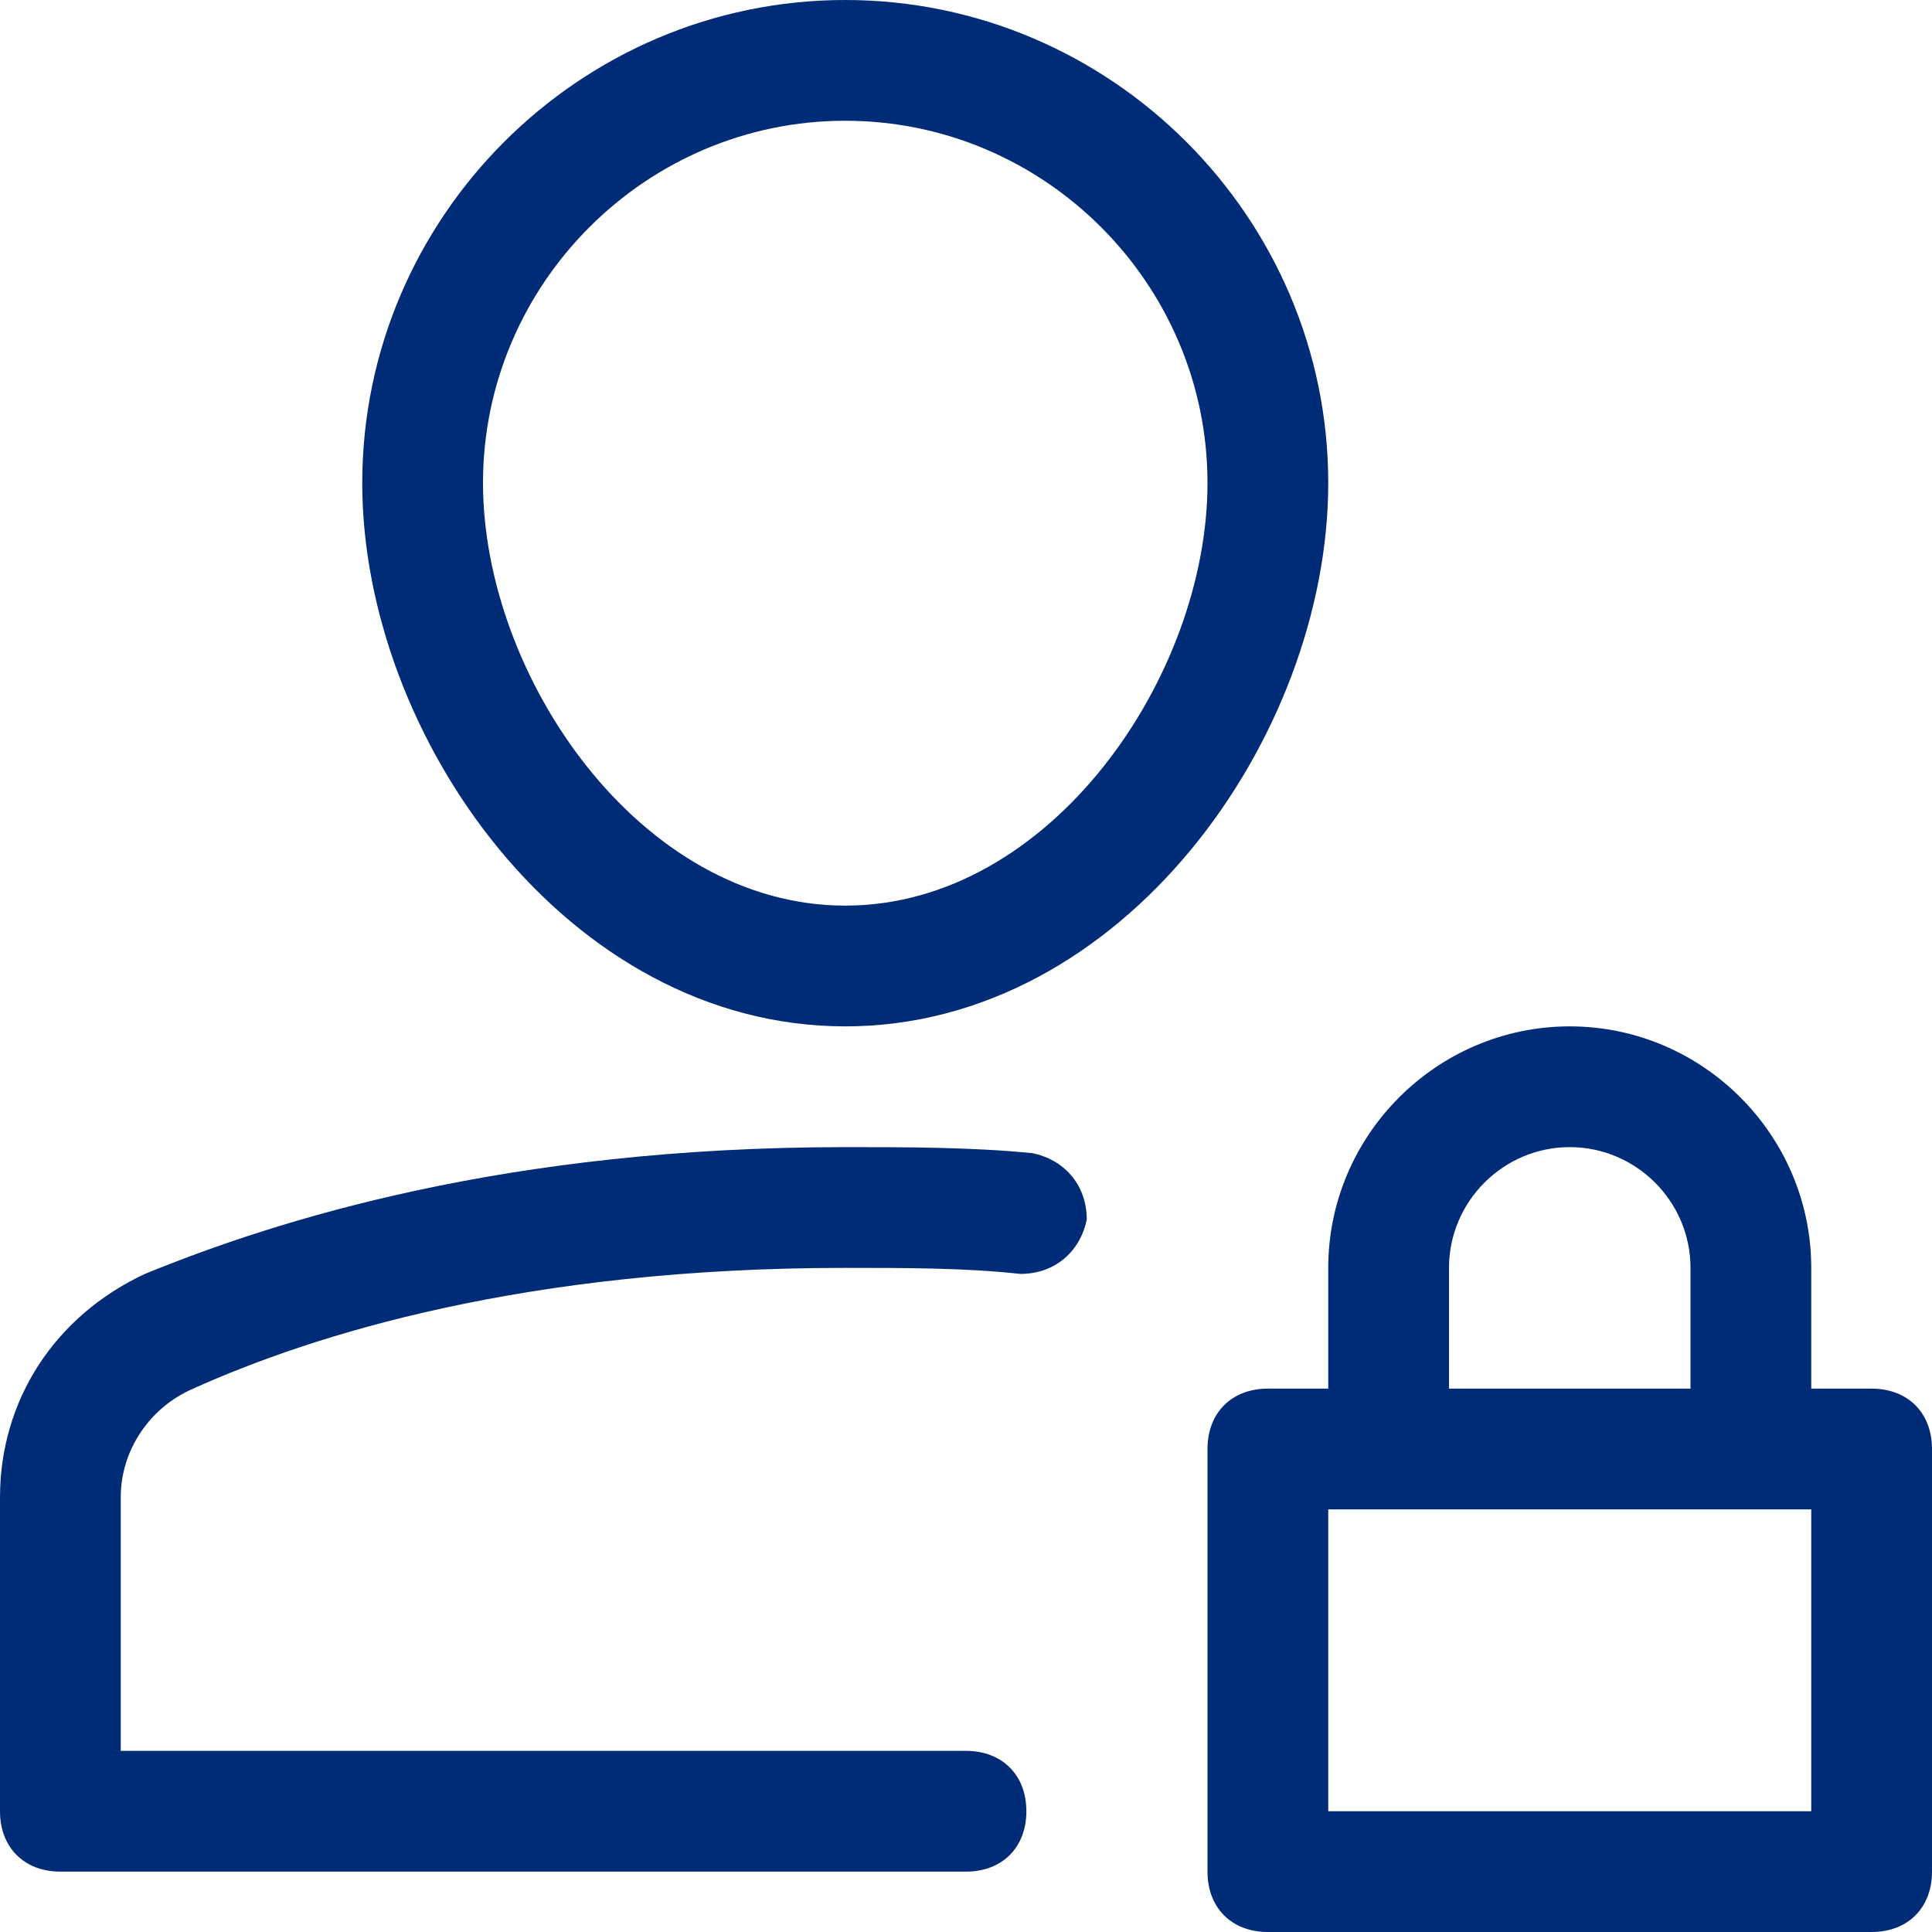
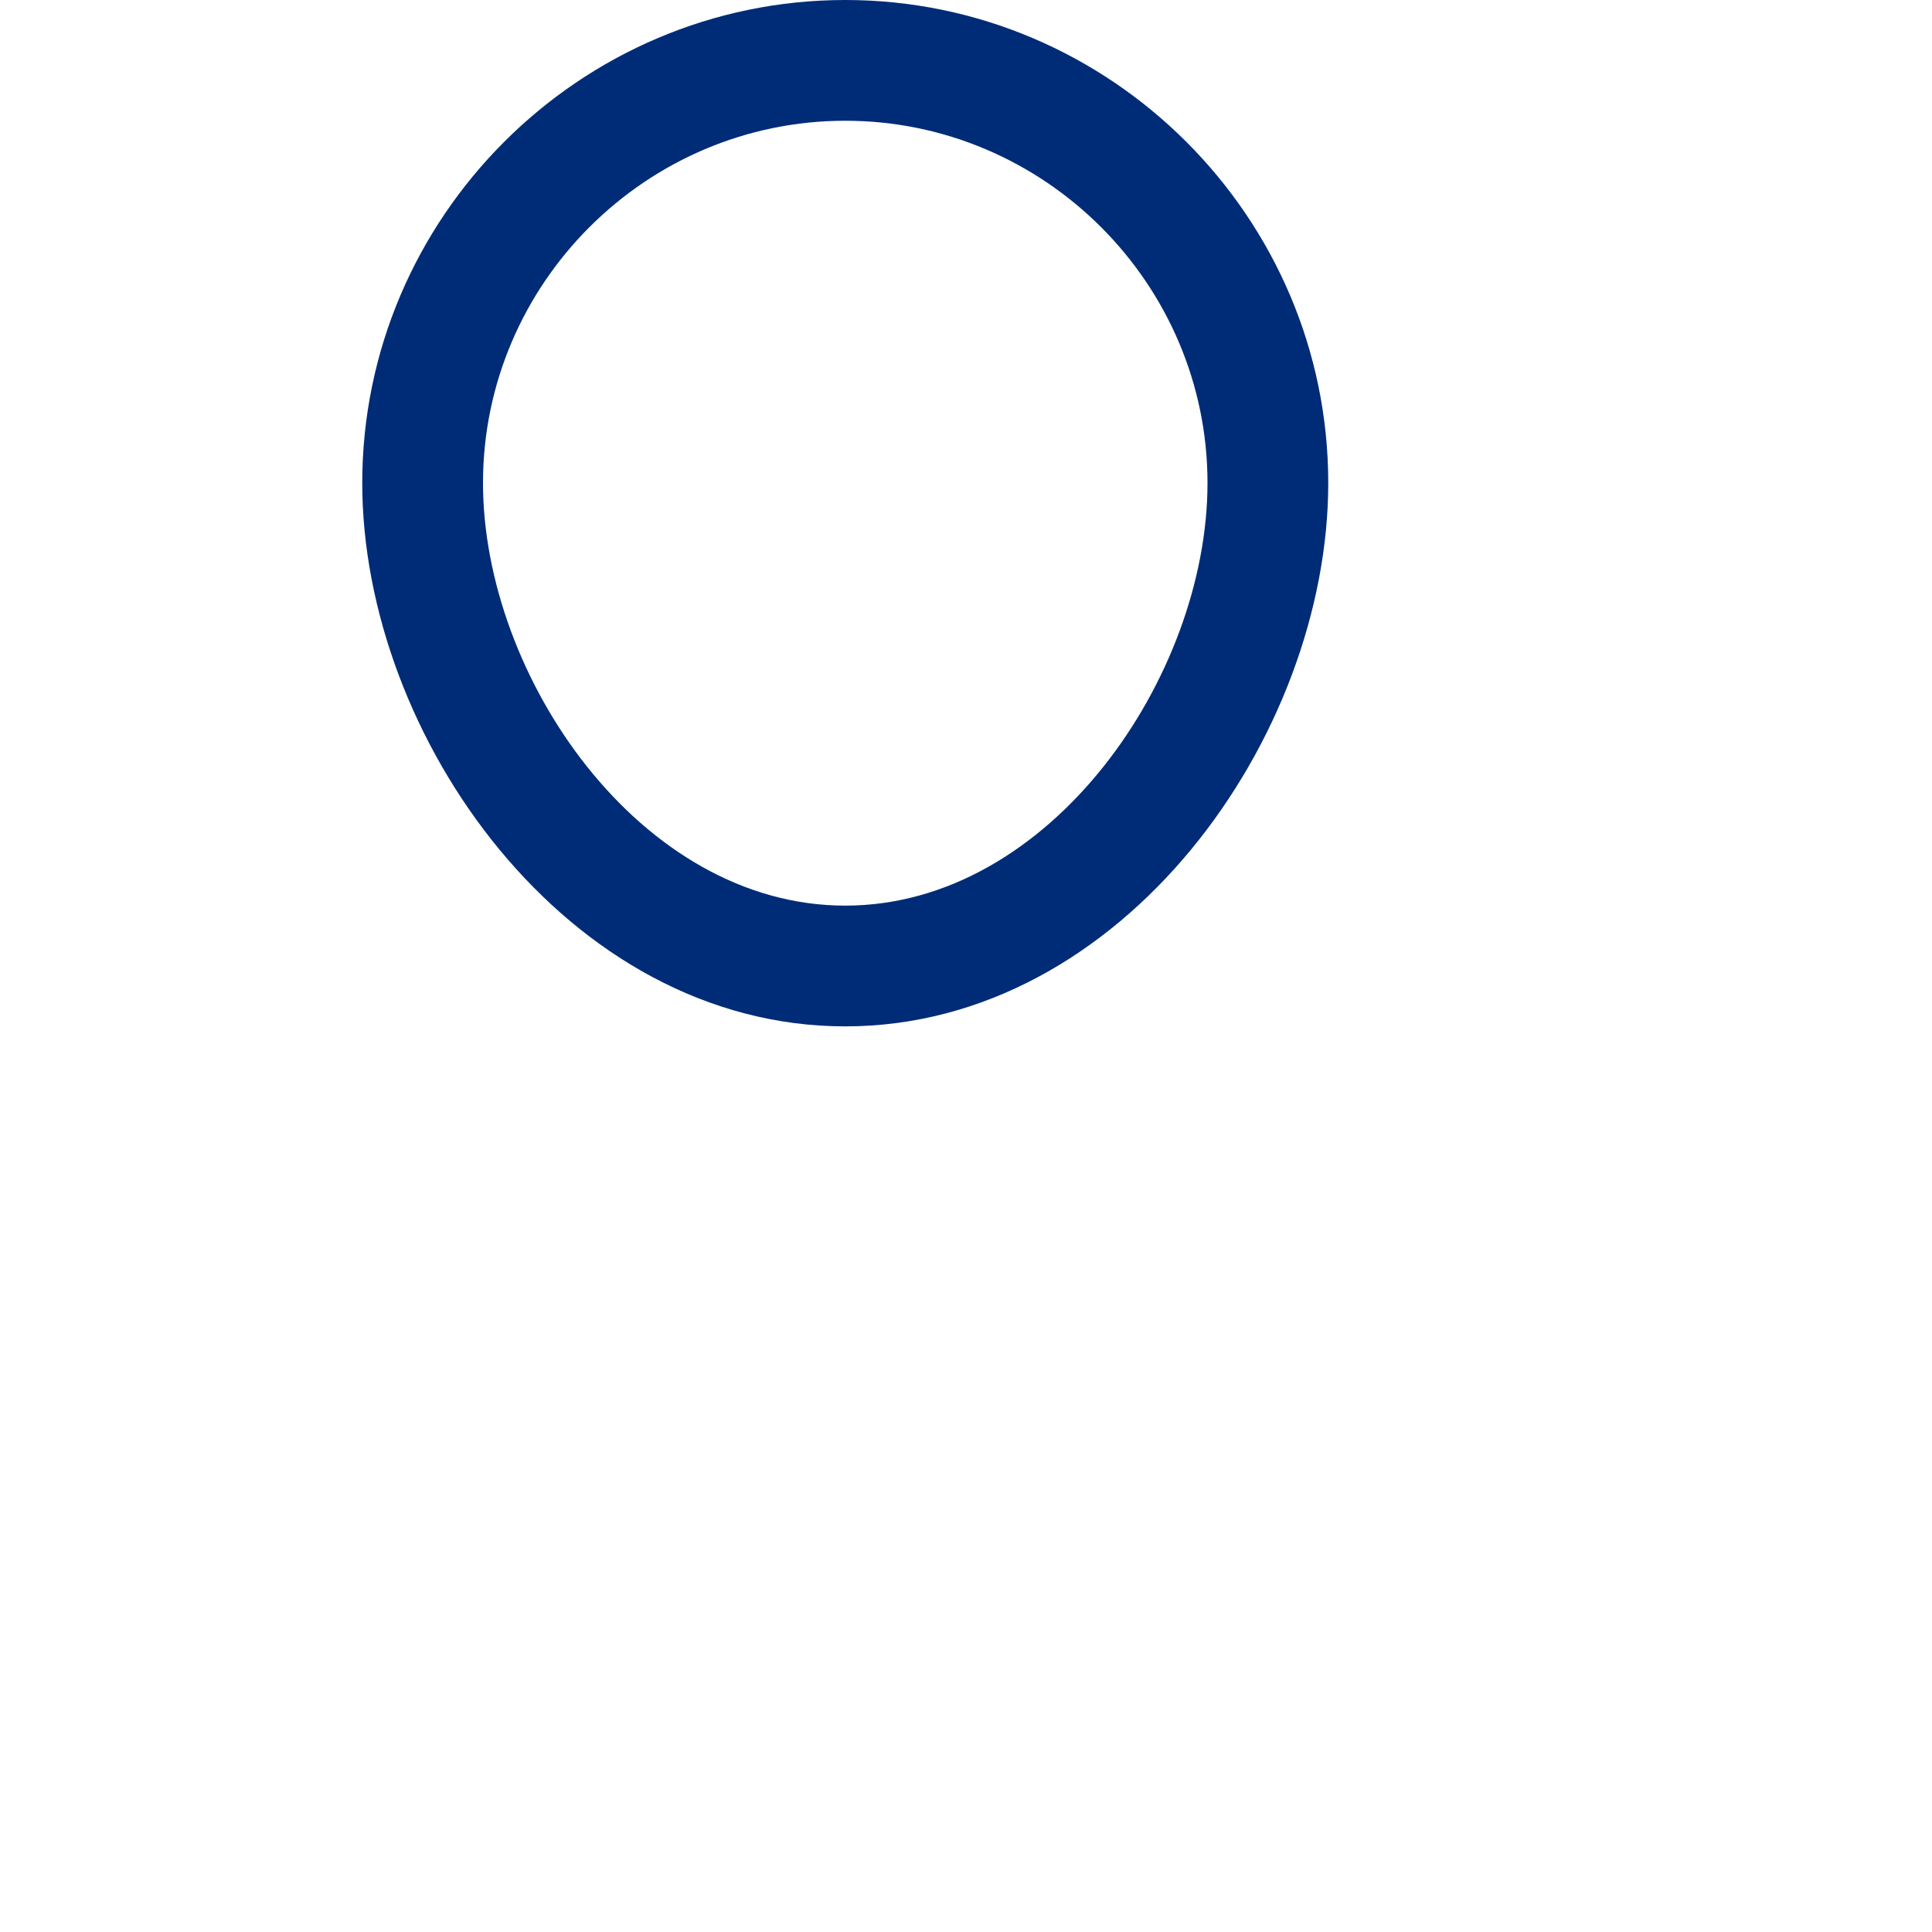
<svg xmlns="http://www.w3.org/2000/svg" width="32" height="32" viewBox="0 0 32 32" fill="none">
  <path fill-rule="evenodd" clip-rule="evenodd" d="M14 0C9.6 0 6 3.6 6 8C6 12.2 9.4 17 14 17C18.6 17 22 12.2 22 8C22 3.6 18.4 0 14 0ZM14 15C10.6 15 8 11.2 8 8C8 4.7 10.7 2 14 2C17.3 2 20 4.7 20 8C20 11.2 17.4 15 14 15Z" fill="#002C77" />
-   <path d="M17.1 19.1C16.1 19 15 19 14 19C8.4 19 4.6 20.2 2.4 21.1C0.9 21.8 0 23.2 0 24.8V30C0 30.6 0.4 31 1 31H16C16.6 31 17 30.6 17 30C17 29.4 16.6 29 16 29H2V24.8C2 24 2.5 23.3 3.2 23C5.2 22.1 8.7 21 14 21C15 21 16 21 16.9 21.1C17.5 21.1 17.9 20.7 18 20.2C18 19.6 17.6 19.2 17.1 19.1Z" fill="#002C77" />
-   <path fill-rule="evenodd" clip-rule="evenodd" d="M30 23H31C31.6 23 32 23.4 32 24V31C32 31.6 31.6 32 31 32H21C20.4 32 20 31.6 20 31V24C20 23.4 20.4 23 21 23H22V21C22 18.8 23.8 17 26 17C28.2 17 30 18.8 30 21V23ZM26 19C24.9 19 24 19.9 24 21V23H28V21C28 19.9 27.1 19 26 19ZM22 25V30H30V25H22Z" fill="#002C77" />
</svg>